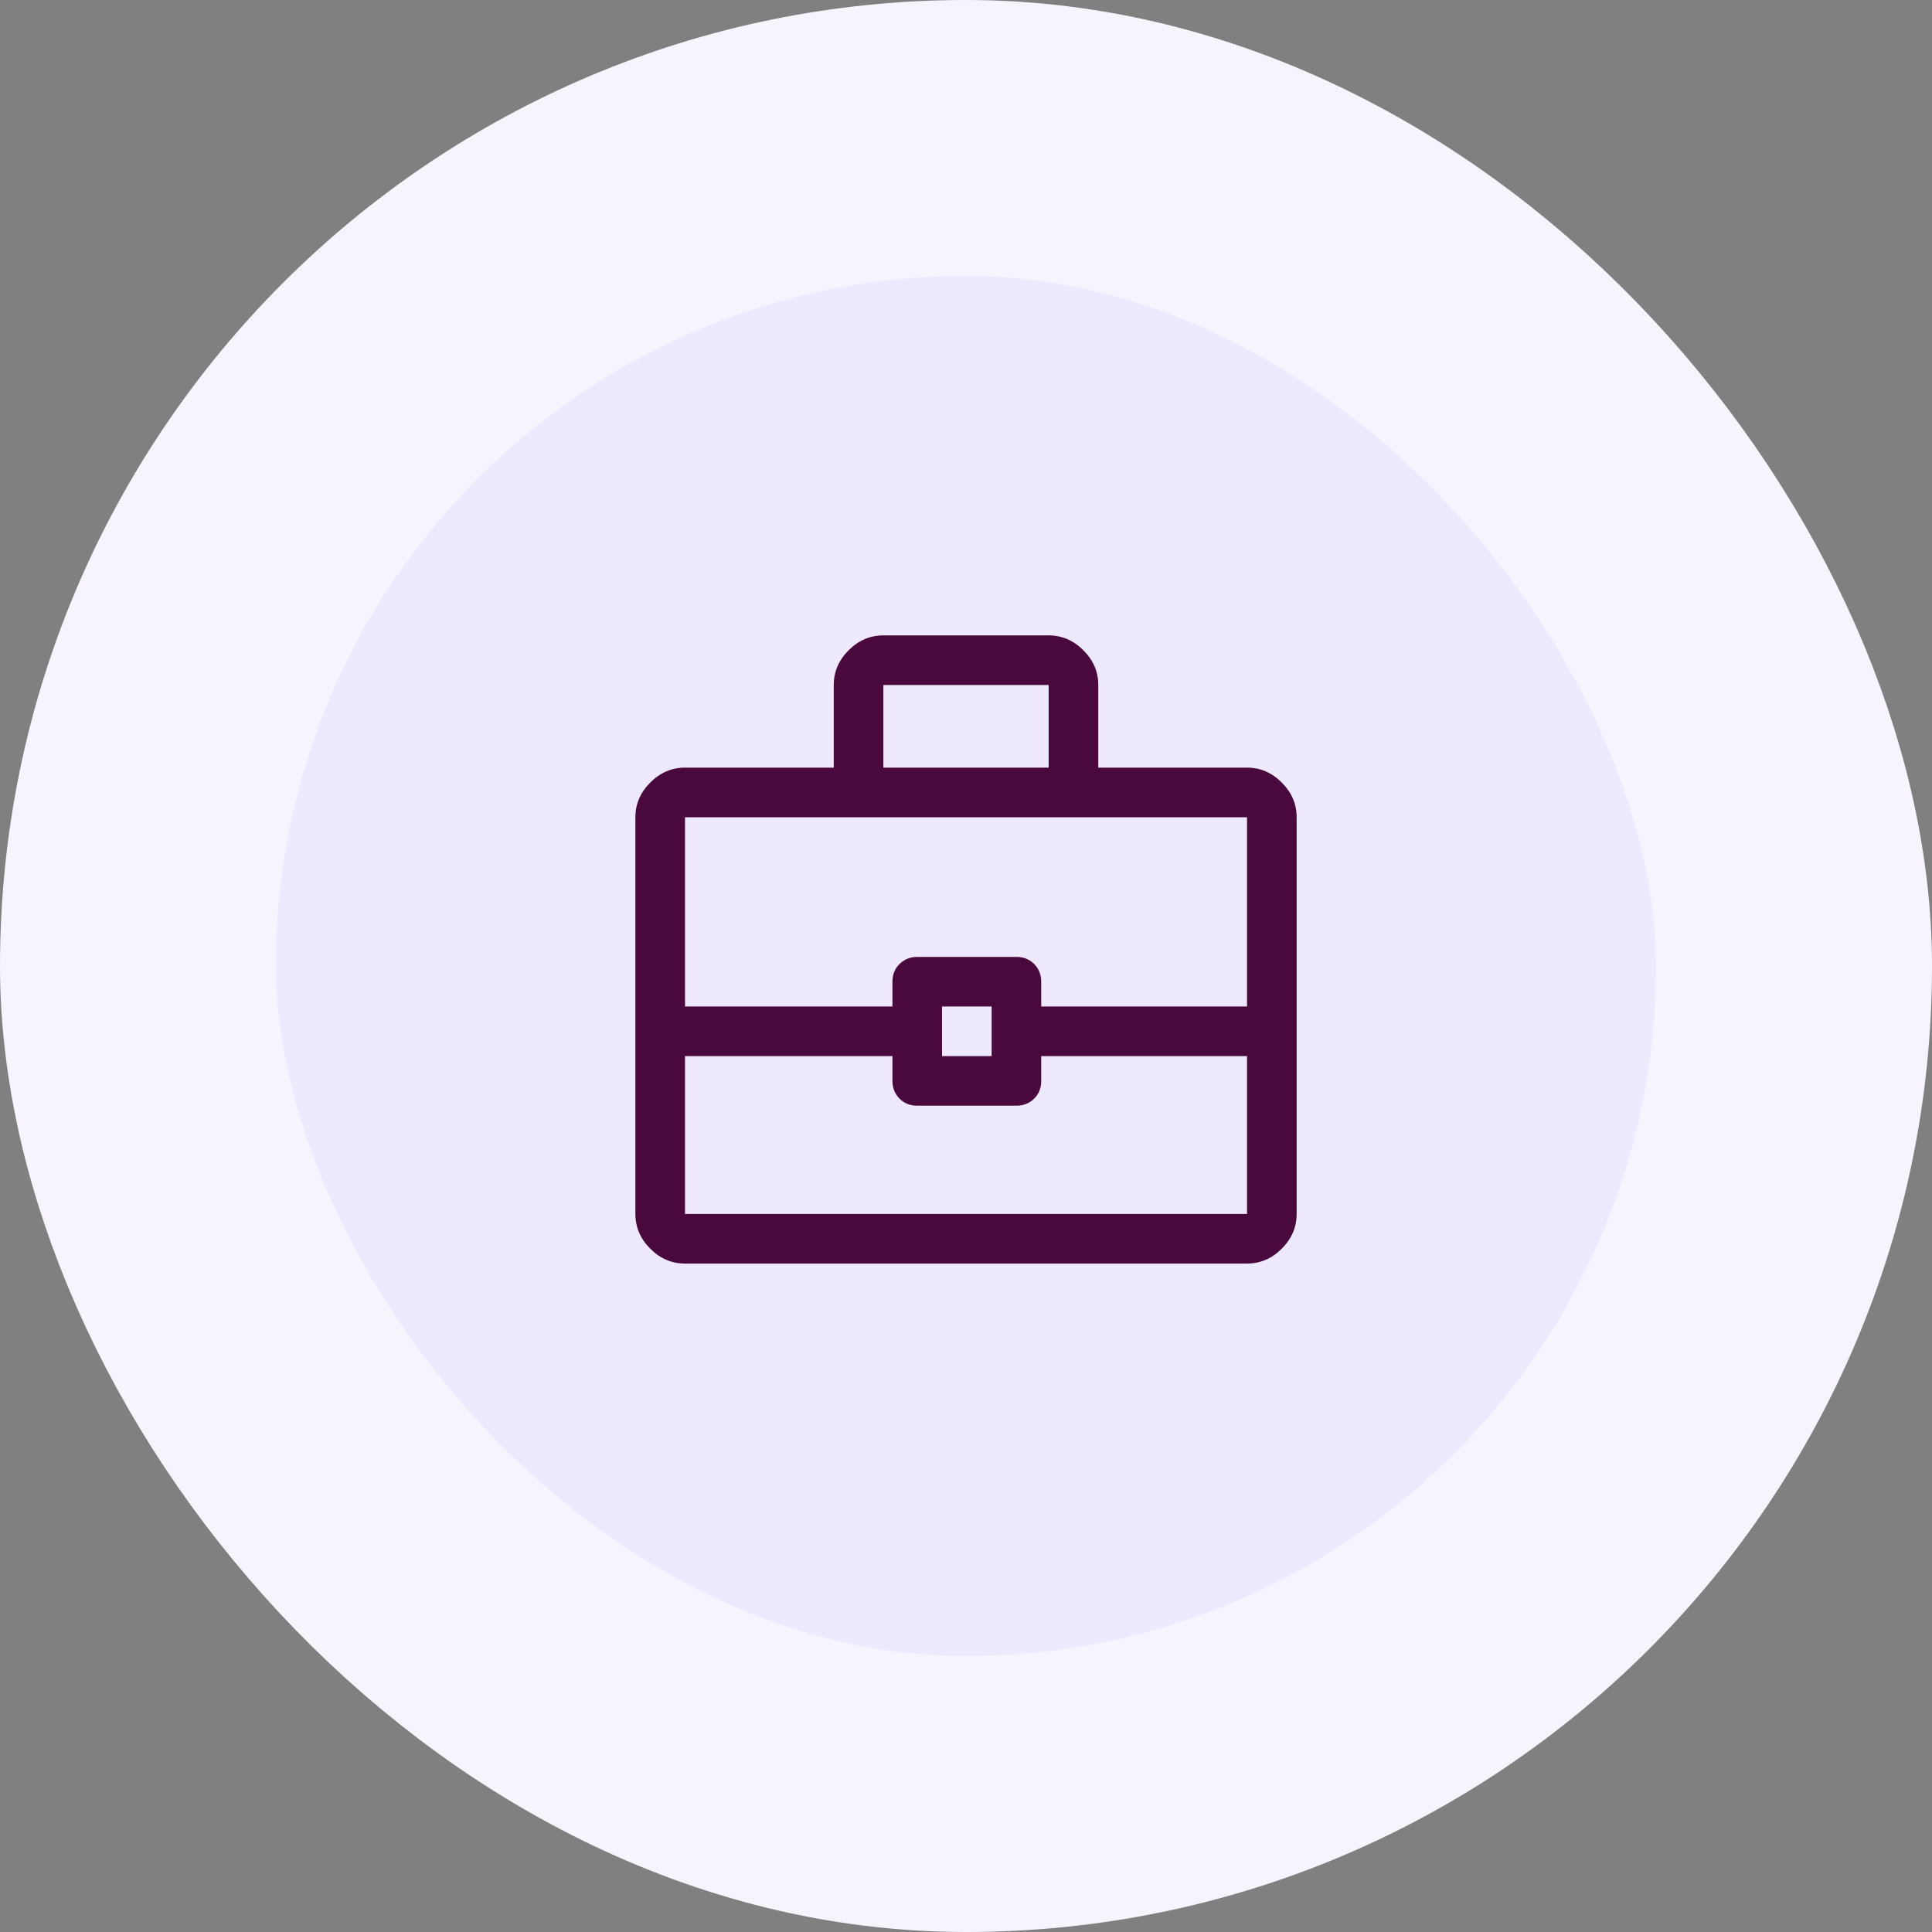
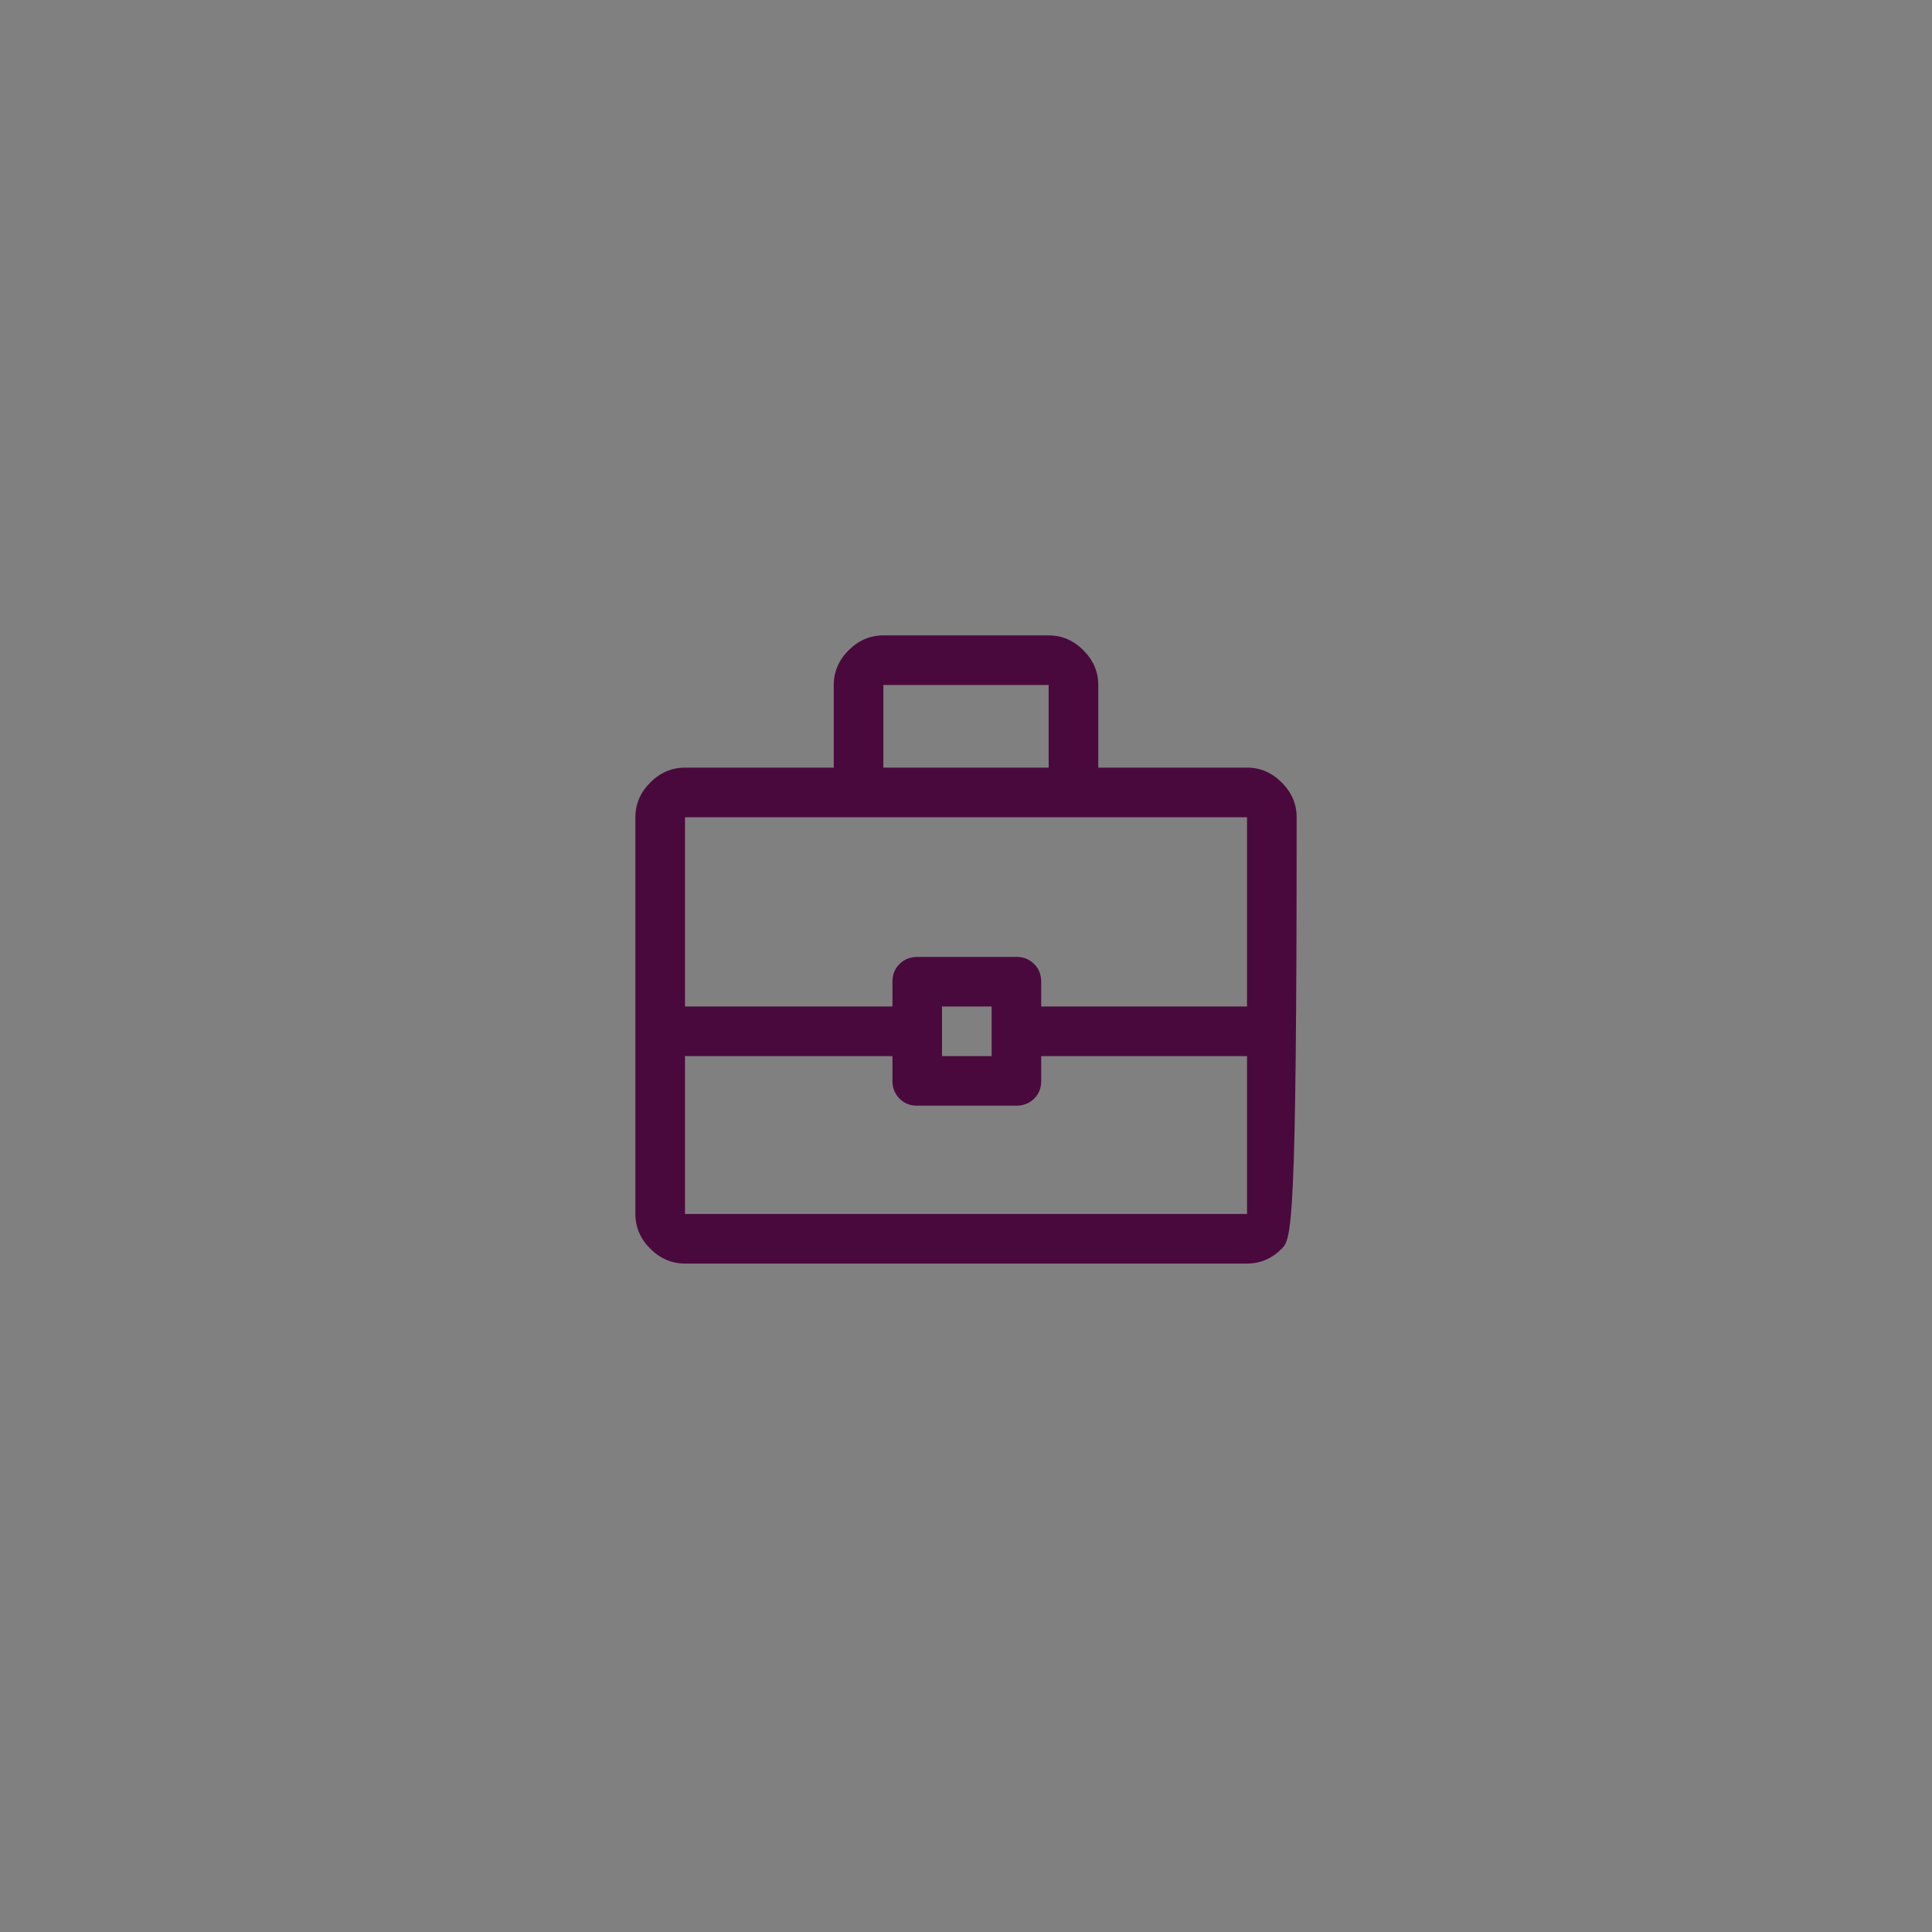
<svg xmlns="http://www.w3.org/2000/svg" width="56" height="56" viewBox="0 0 56 56" fill="none">
  <rect x="0" y="0" width="56" height="56" fill="#808080" stroke="none" />
-   <rect x="4" y="4" width="48" height="48" rx="24" fill="#EFE9FF" />
-   <rect x="4" y="4" width="48" height="48" rx="24" stroke="#F7F4FE" stroke-width="8" />
-   <path d="M19.855 36.625C19.471 36.625 19.136 36.482 18.848 36.194C18.561 35.907 18.417 35.571 18.417 35.188V23.688C18.417 23.305 18.561 22.969 18.848 22.682C19.136 22.394 19.471 22.25 19.855 22.25H24.167V19.855C24.167 19.471 24.311 19.136 24.598 18.848C24.886 18.561 25.221 18.417 25.605 18.417H30.396C30.779 18.417 31.115 18.561 31.402 18.848C31.69 19.136 31.834 19.471 31.834 19.855V22.25H36.146C36.529 22.25 36.865 22.394 37.152 22.682C37.44 22.969 37.584 23.305 37.584 23.688V35.188C37.584 35.571 37.44 35.907 37.152 36.194C36.865 36.482 36.529 36.625 36.146 36.625H19.855ZM25.605 22.25H30.396V19.855H25.605V22.25ZM36.146 30.612H30.18V31.335C30.18 31.54 30.111 31.71 29.974 31.846C29.835 31.981 29.665 32.049 29.461 32.049H26.581C26.377 32.049 26.207 31.98 26.072 31.843C25.936 31.705 25.868 31.534 25.868 31.331V30.612H19.855V35.188H36.146V30.612ZM27.305 30.612H28.743V29.174H27.305V30.612ZM19.855 29.174H25.868V28.451C25.868 28.247 25.937 28.076 26.075 27.94C26.213 27.805 26.384 27.737 26.588 27.737H29.467C29.671 27.737 29.841 27.806 29.977 27.943C30.113 28.081 30.18 28.252 30.18 28.456V29.174H36.146V23.688H19.855V29.174Z" fill="#4A093C" />
+   <path d="M19.855 36.625C19.471 36.625 19.136 36.482 18.848 36.194C18.561 35.907 18.417 35.571 18.417 35.188V23.688C18.417 23.305 18.561 22.969 18.848 22.682C19.136 22.394 19.471 22.25 19.855 22.25H24.167V19.855C24.167 19.471 24.311 19.136 24.598 18.848C24.886 18.561 25.221 18.417 25.605 18.417H30.396C30.779 18.417 31.115 18.561 31.402 18.848C31.69 19.136 31.834 19.471 31.834 19.855V22.25H36.146C36.529 22.25 36.865 22.394 37.152 22.682C37.44 22.969 37.584 23.305 37.584 23.688C37.584 35.571 37.44 35.907 37.152 36.194C36.865 36.482 36.529 36.625 36.146 36.625H19.855ZM25.605 22.25H30.396V19.855H25.605V22.25ZM36.146 30.612H30.18V31.335C30.18 31.54 30.111 31.71 29.974 31.846C29.835 31.981 29.665 32.049 29.461 32.049H26.581C26.377 32.049 26.207 31.98 26.072 31.843C25.936 31.705 25.868 31.534 25.868 31.331V30.612H19.855V35.188H36.146V30.612ZM27.305 30.612H28.743V29.174H27.305V30.612ZM19.855 29.174H25.868V28.451C25.868 28.247 25.937 28.076 26.075 27.94C26.213 27.805 26.384 27.737 26.588 27.737H29.467C29.671 27.737 29.841 27.806 29.977 27.943C30.113 28.081 30.18 28.252 30.18 28.456V29.174H36.146V23.688H19.855V29.174Z" fill="#4A093C" />
</svg>